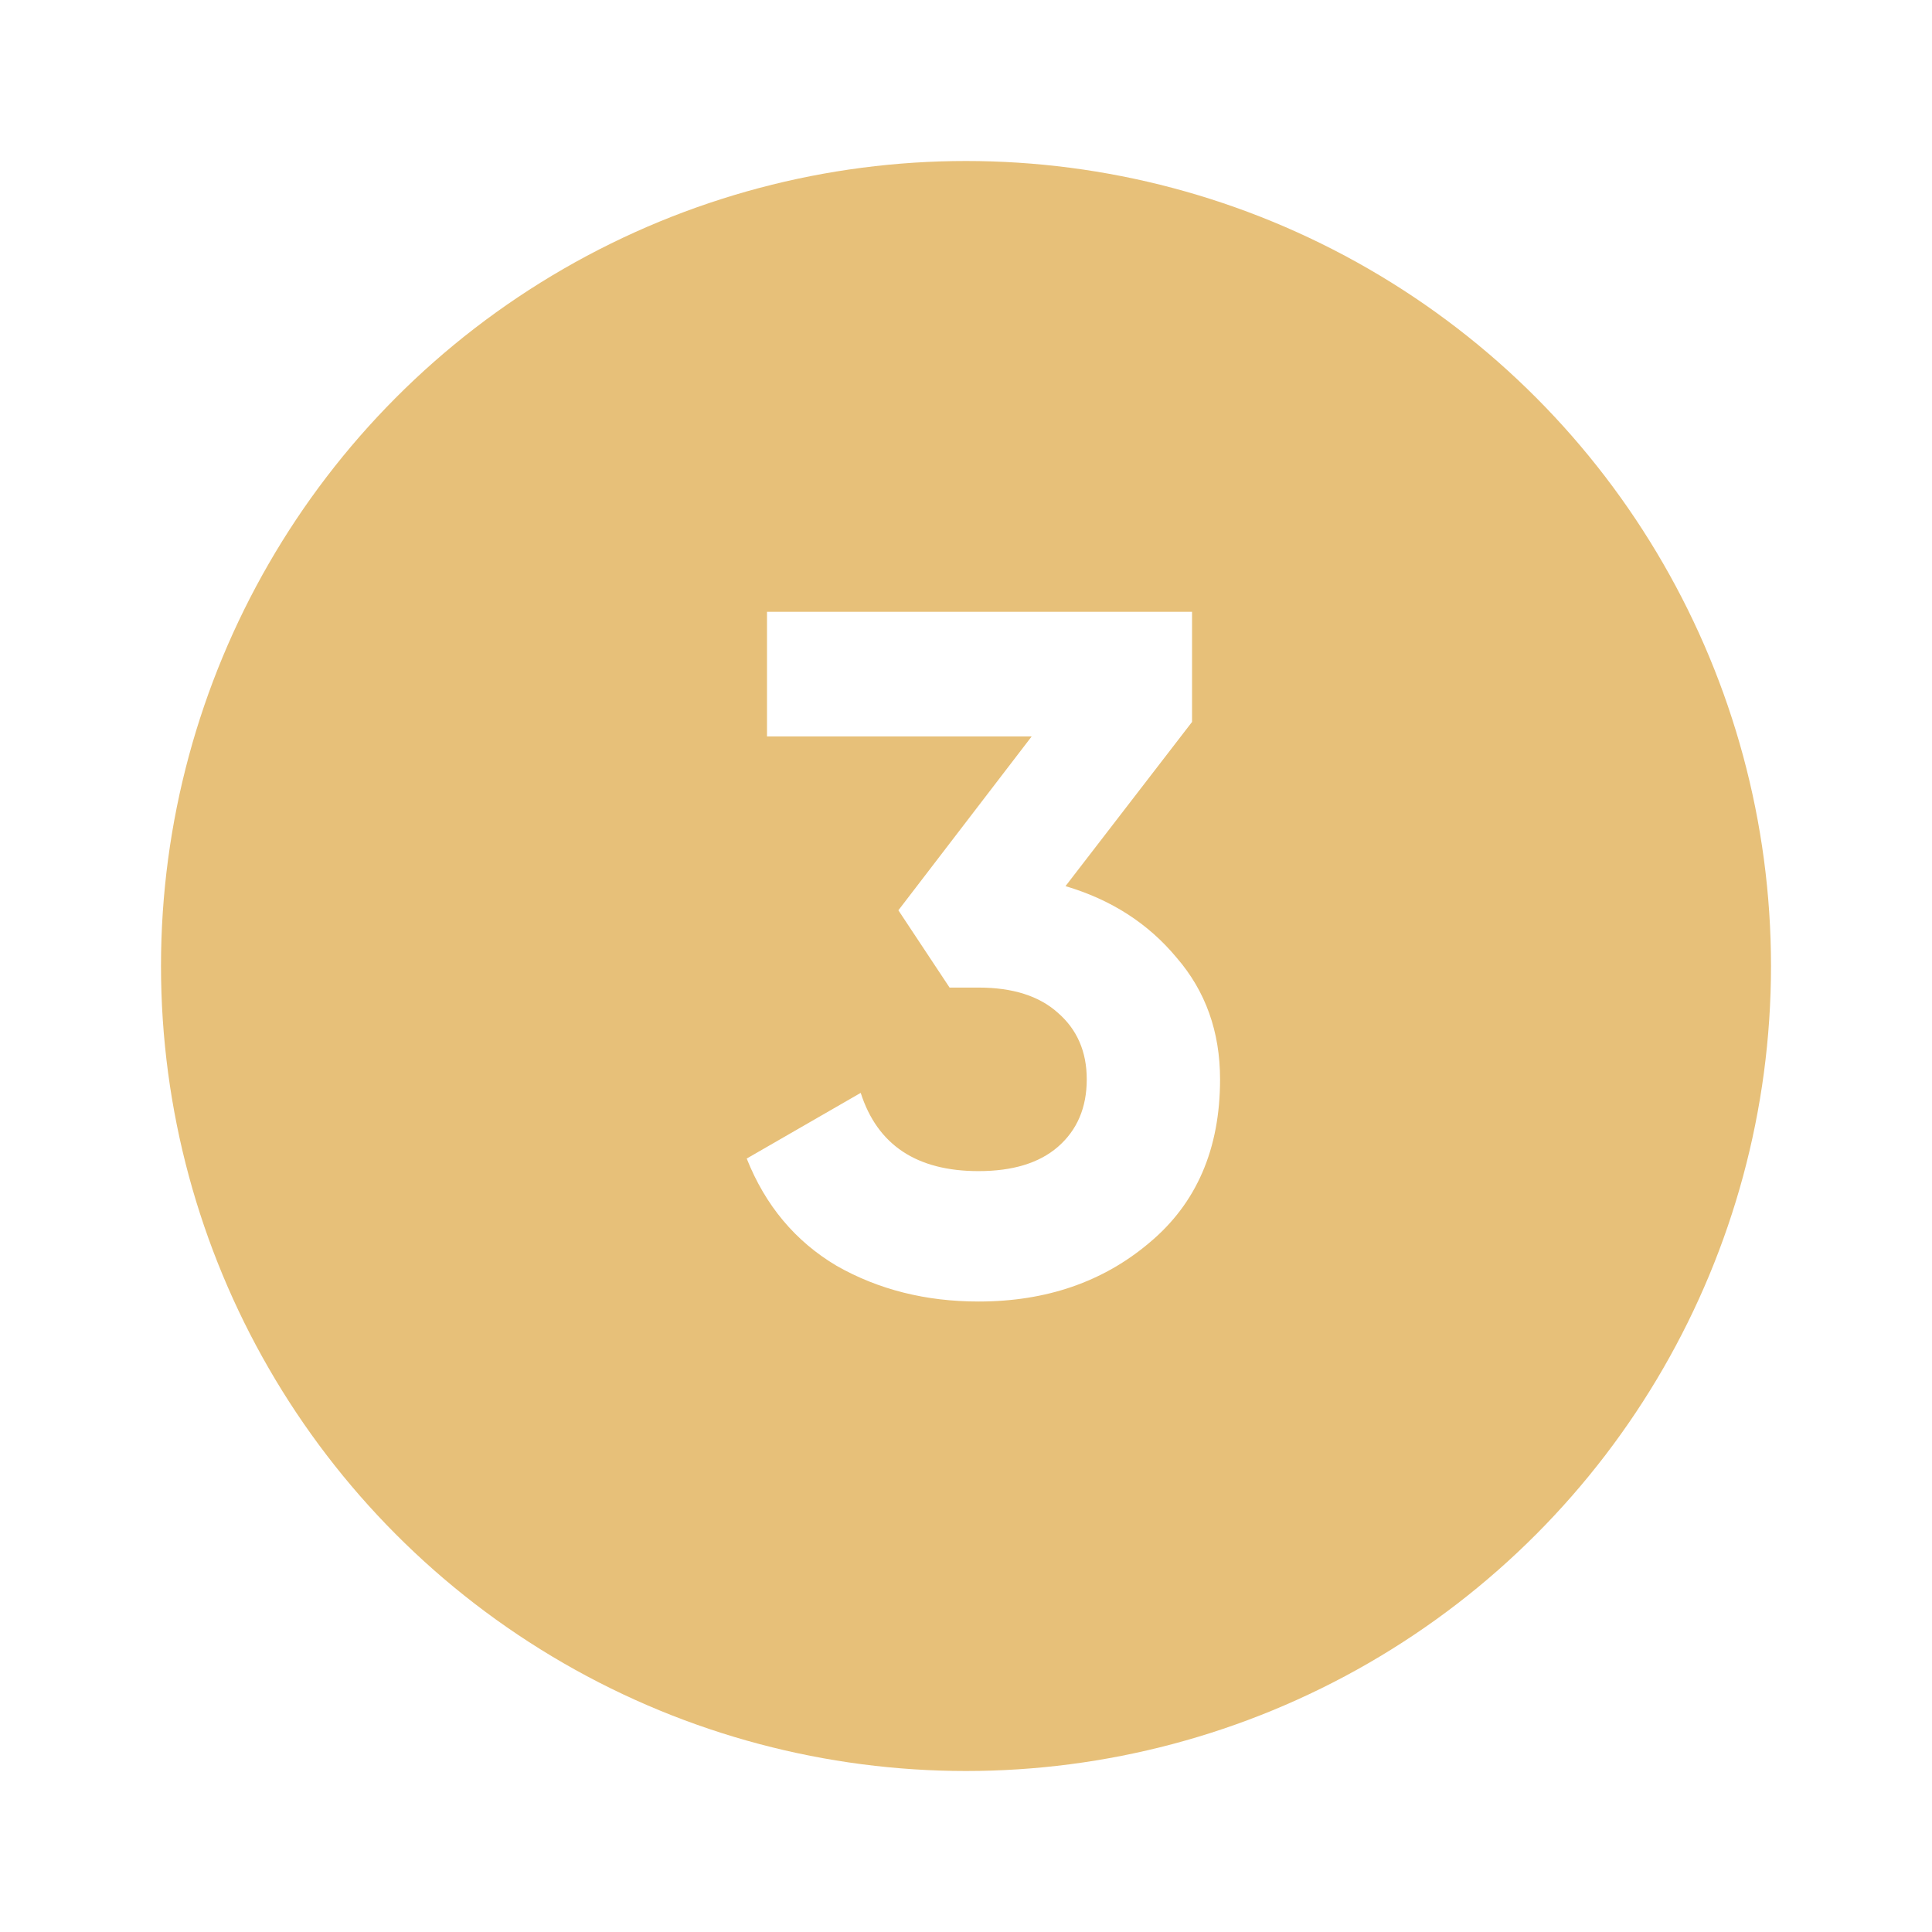
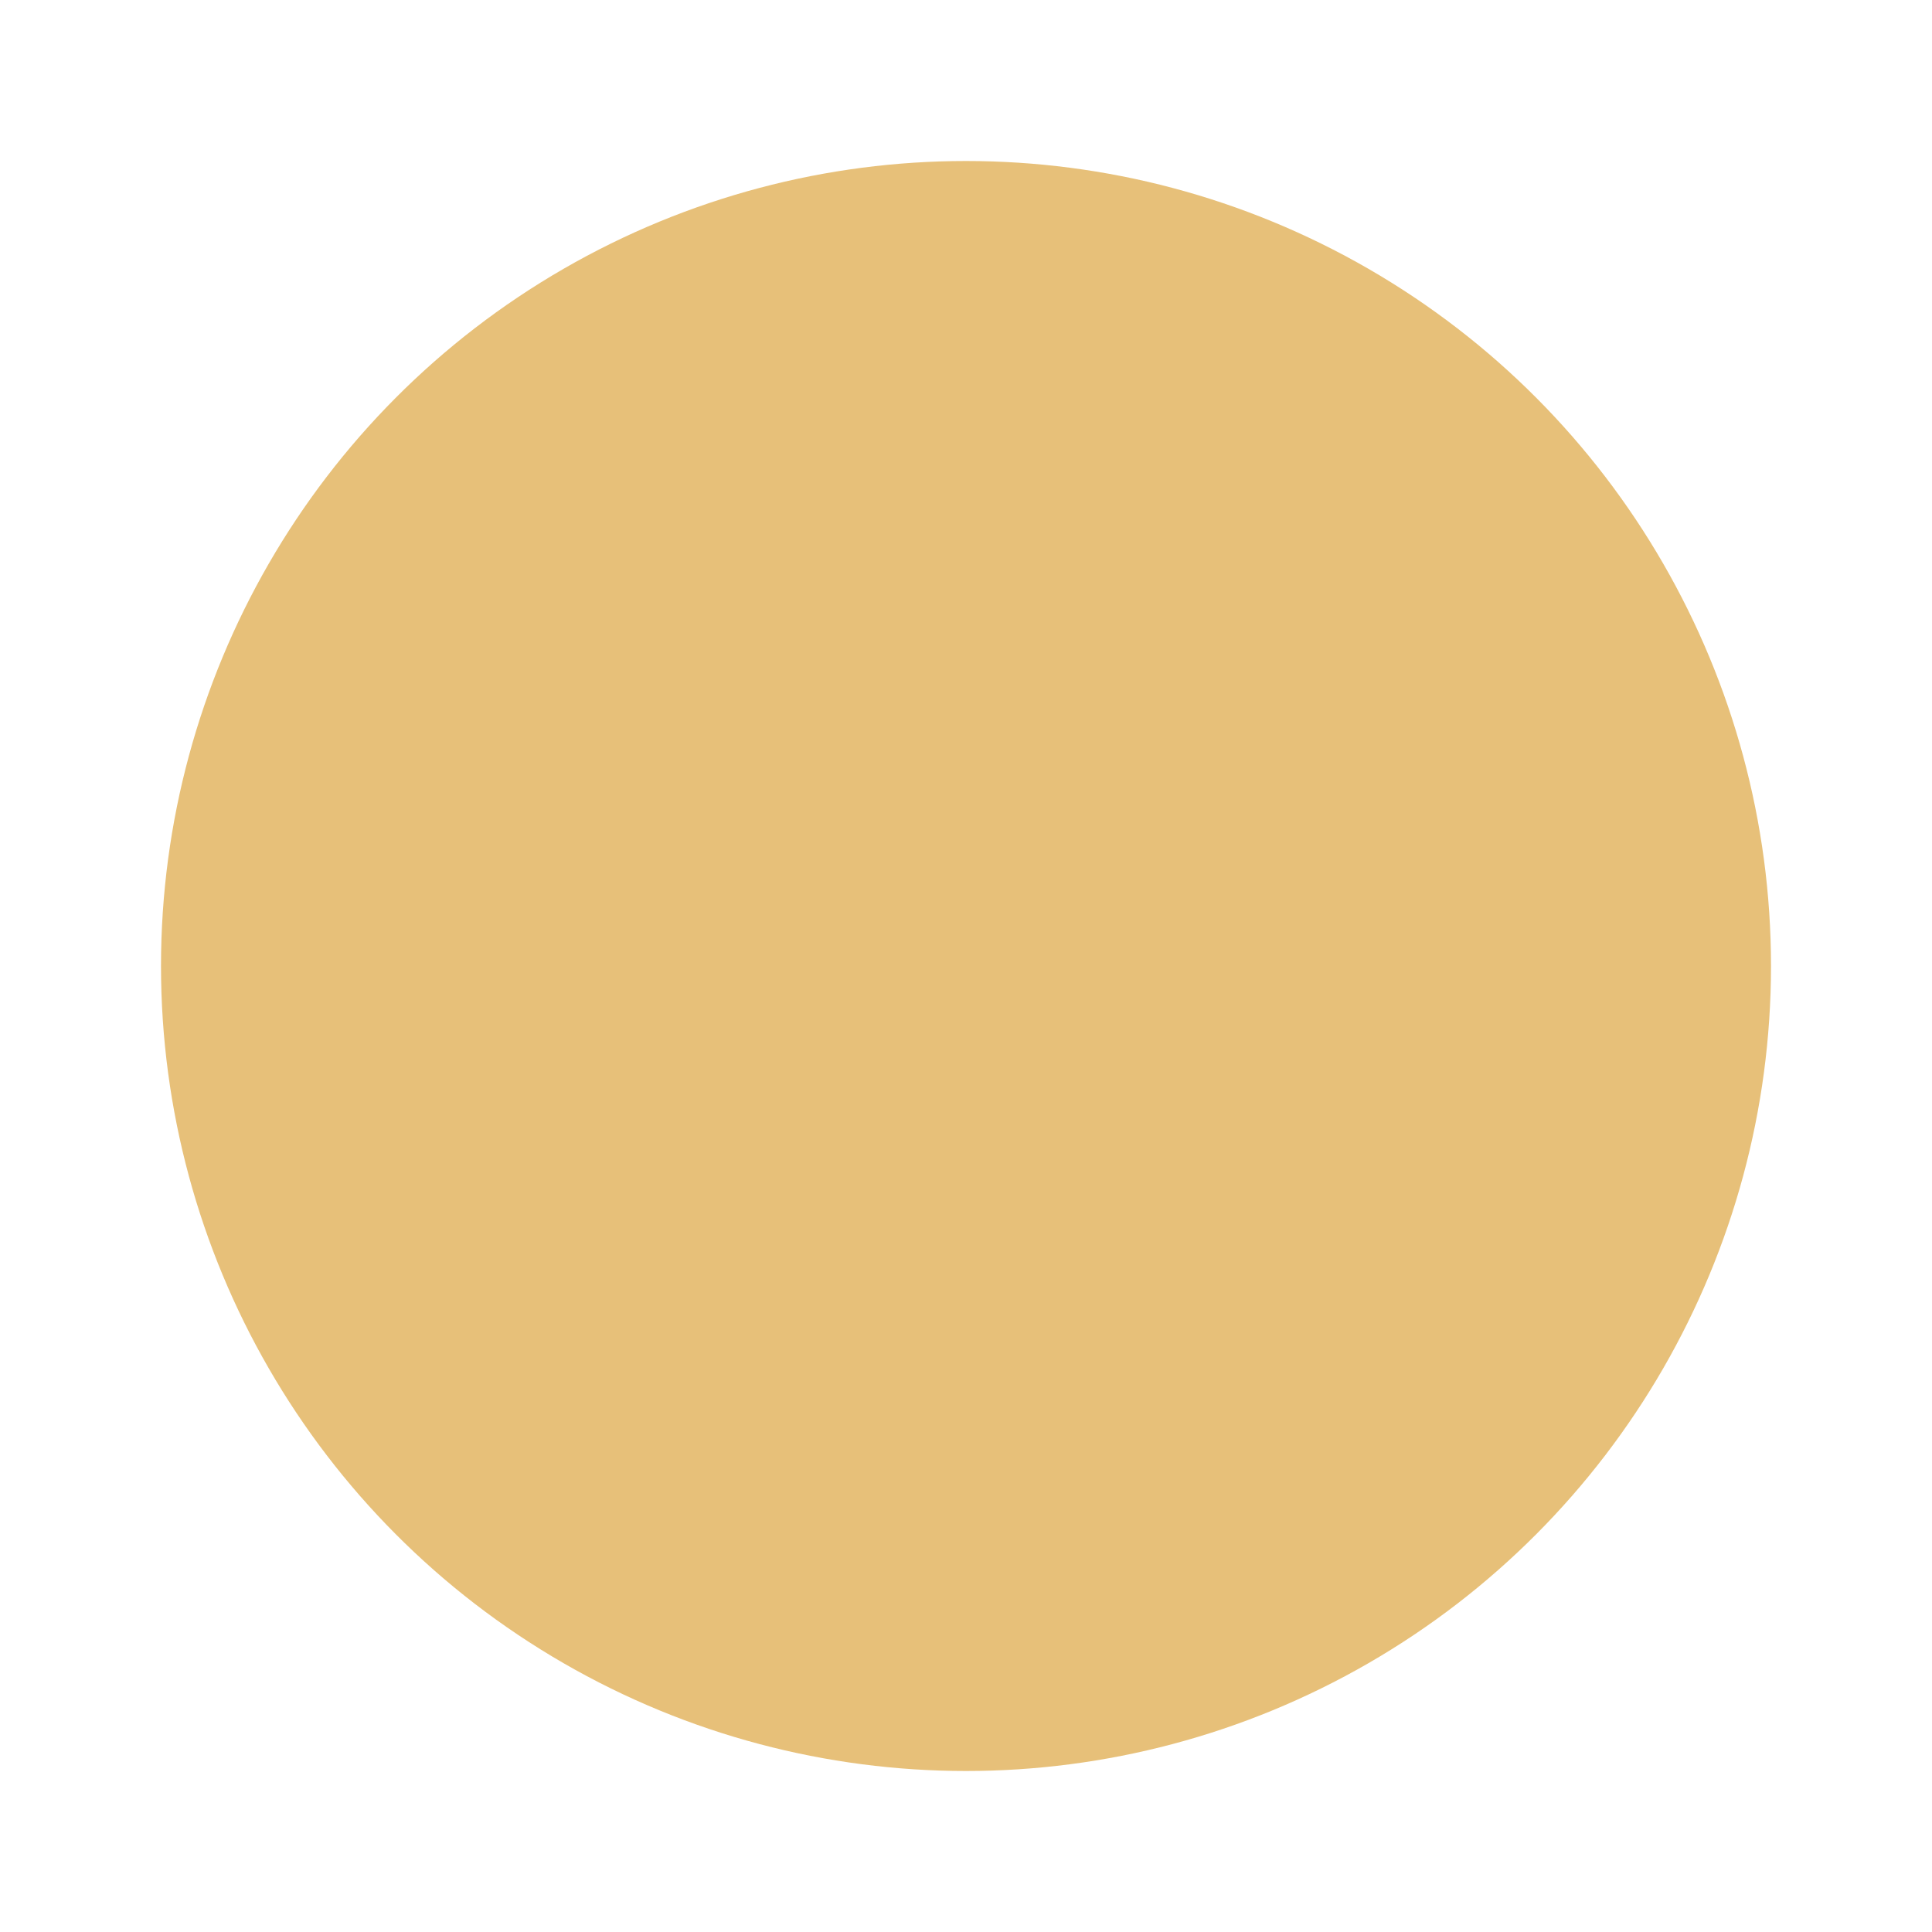
<svg xmlns="http://www.w3.org/2000/svg" width="120" height="120" viewBox="0 0 120 120" fill="none">
  <g filter="url(#filter0_d_2_51)">
    <circle cx="60" cy="60" r="50" fill="#E7C079" />
  </g>
-   <path d="M66.18 55.04C69.02 55.88 71.32 57.36 73.08 59.48C74.88 61.56 75.78 64.08 75.78 67.04C75.78 71.36 74.32 74.74 71.4 77.18C68.52 79.62 64.98 80.84 60.78 80.84C57.5 80.84 54.56 80.1 51.96 78.62C49.4 77.1 47.54 74.88 46.38 71.96L53.46 67.88C54.5 71.12 56.94 72.74 60.78 72.74C62.9 72.74 64.54 72.24 65.7 71.24C66.9 70.2 67.5 68.8 67.5 67.04C67.5 65.32 66.9 63.94 65.7 62.9C64.54 61.86 62.9 61.34 60.78 61.34H58.98L55.8 56.54L64.08 45.74H47.64V38H74.04V44.84L66.18 55.04Z" fill="white" />
  <defs>
    <filter id="filter0_d_2_51" x="0" y="0" width="120" height="120" filterUnits="userSpaceOnUse" color-interpolation-filters="sRGB">
      <feFlood flood-opacity="0" result="BackgroundImageFix" />
      <feColorMatrix in="SourceAlpha" type="matrix" values="0 0 0 0 0 0 0 0 0 0 0 0 0 0 0 0 0 0 127 0" result="hardAlpha" />
      <feOffset />
      <feGaussianBlur stdDeviation="5" />
      <feComposite in2="hardAlpha" operator="out" />
      <feColorMatrix type="matrix" values="0 0 0 0 0.904 0 0 0 0 0.752 0 0 0 0 0.475 0 0 0 1 0" />
      <feBlend mode="normal" in2="BackgroundImageFix" result="effect1_dropShadow_2_51" />
      <feBlend mode="normal" in="SourceGraphic" in2="effect1_dropShadow_2_51" result="shape" />
    </filter>
  </defs>
</svg>